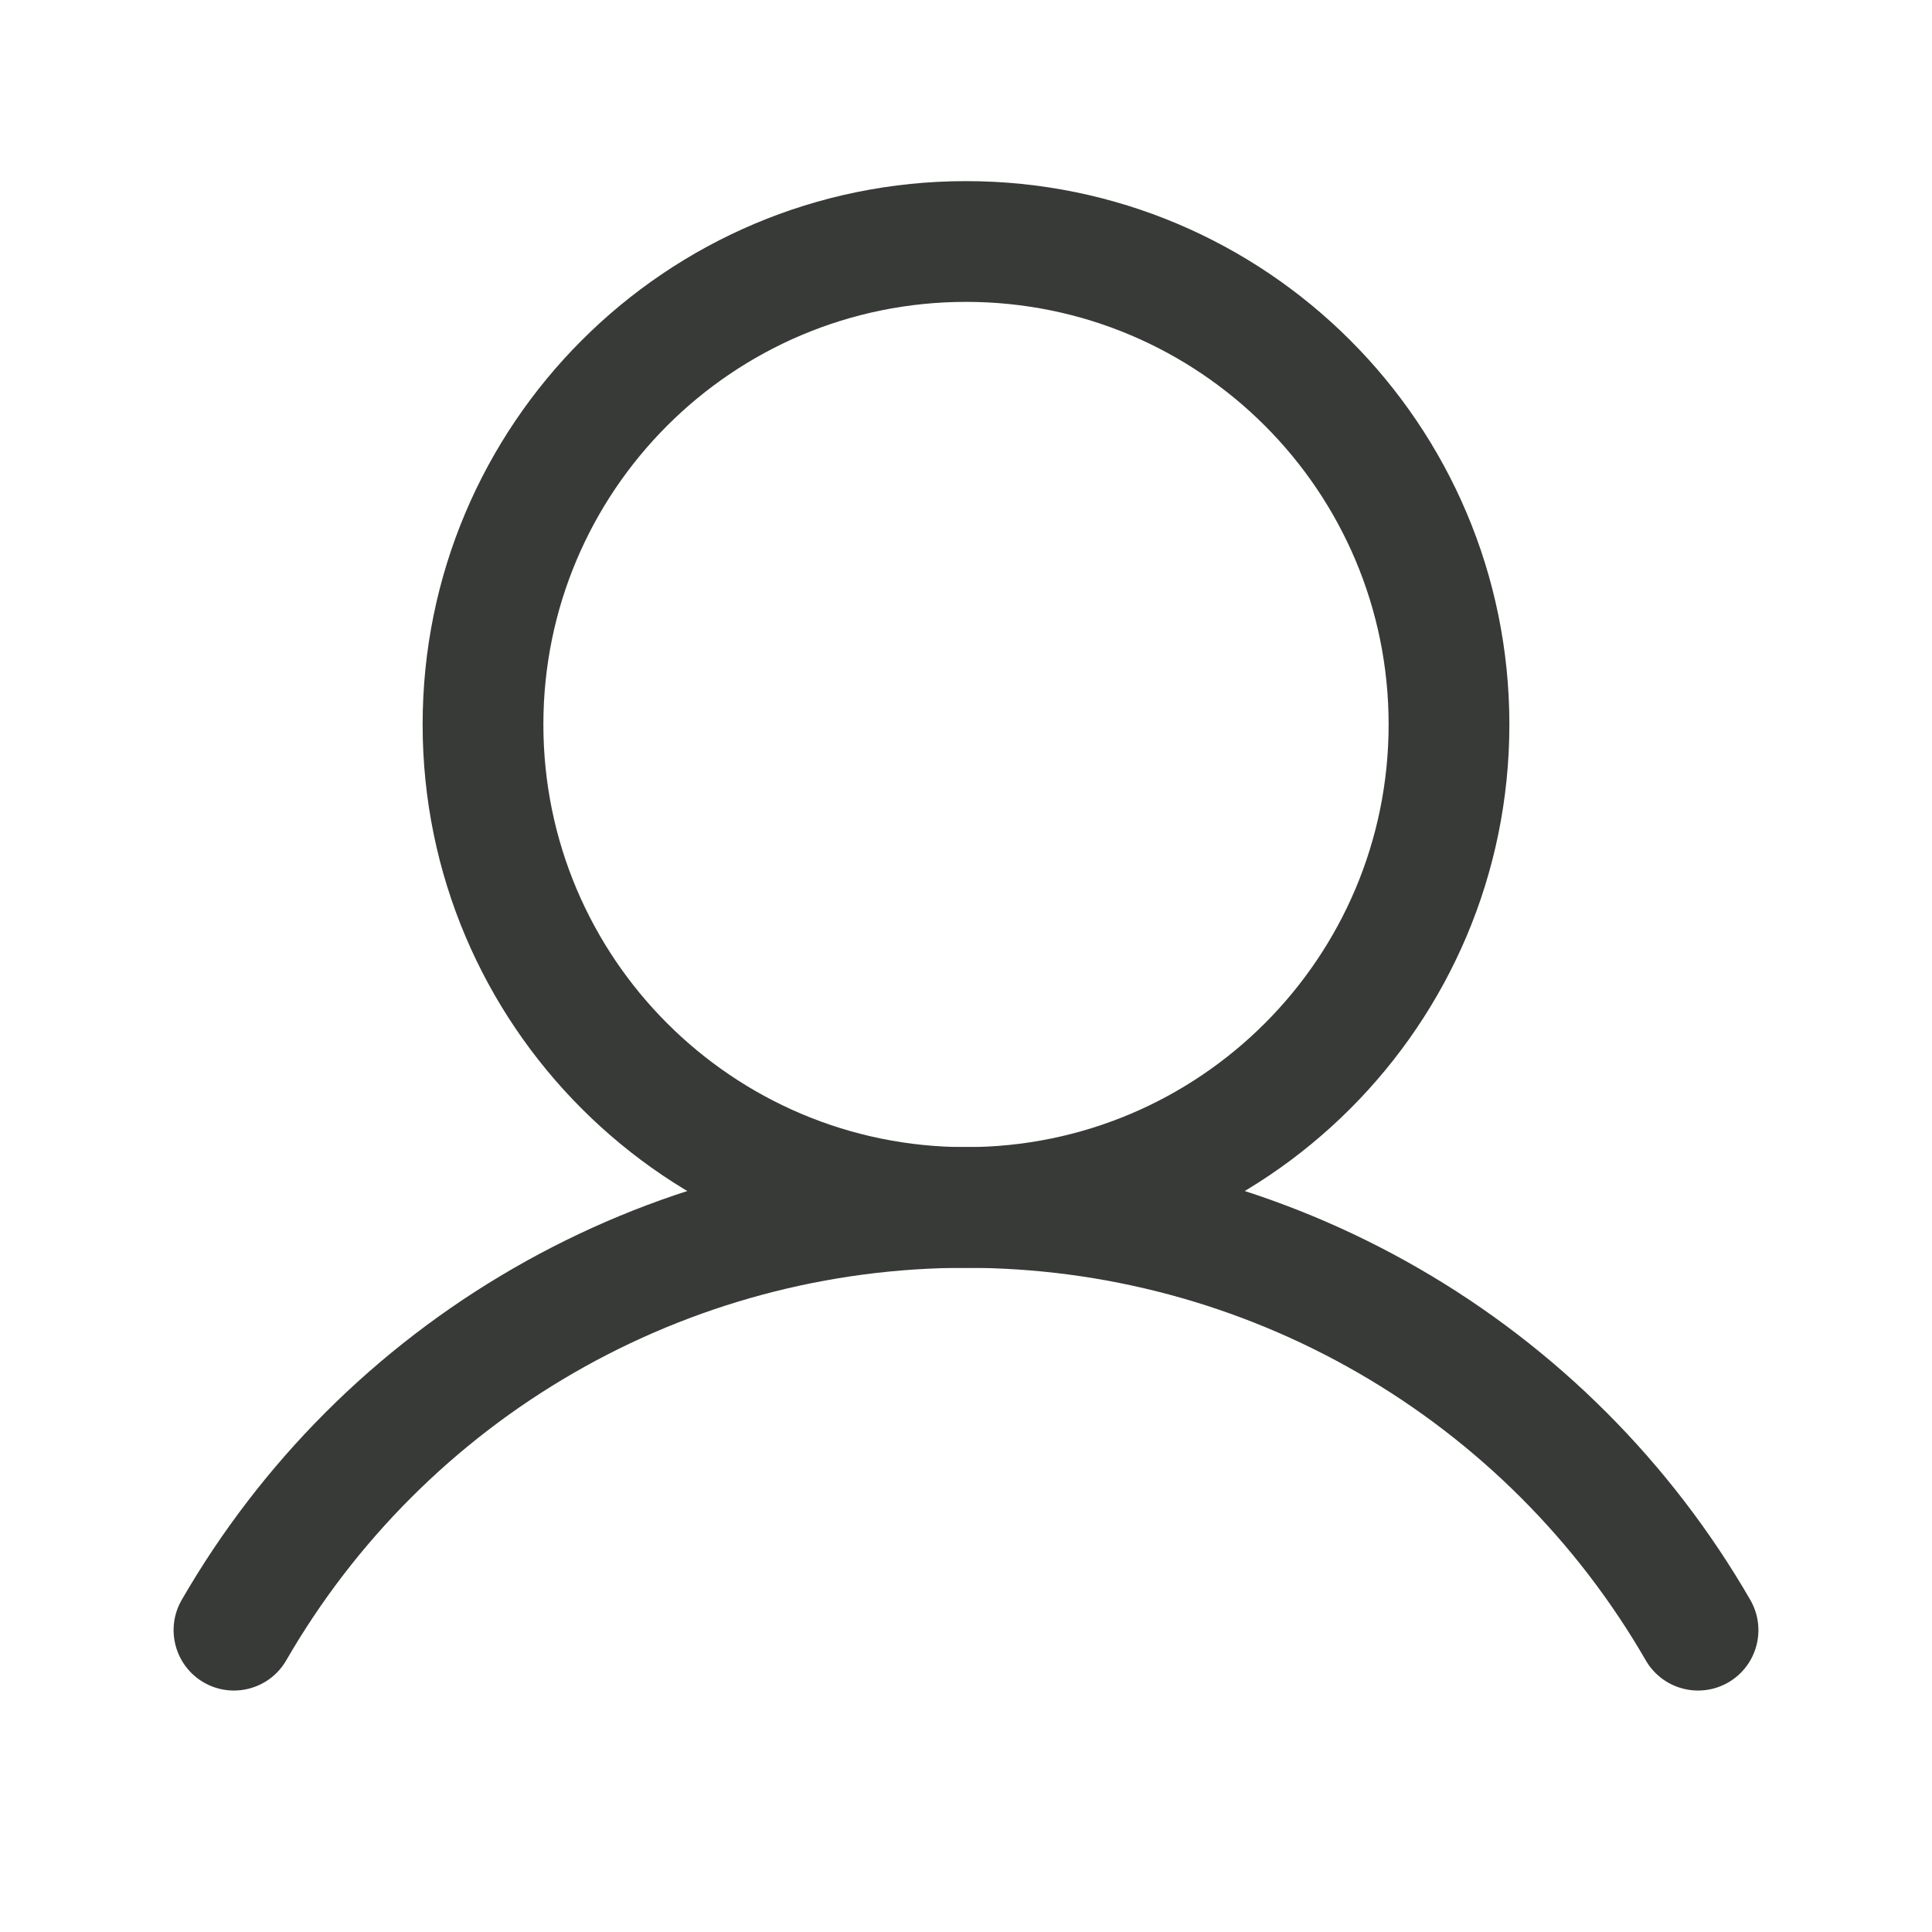
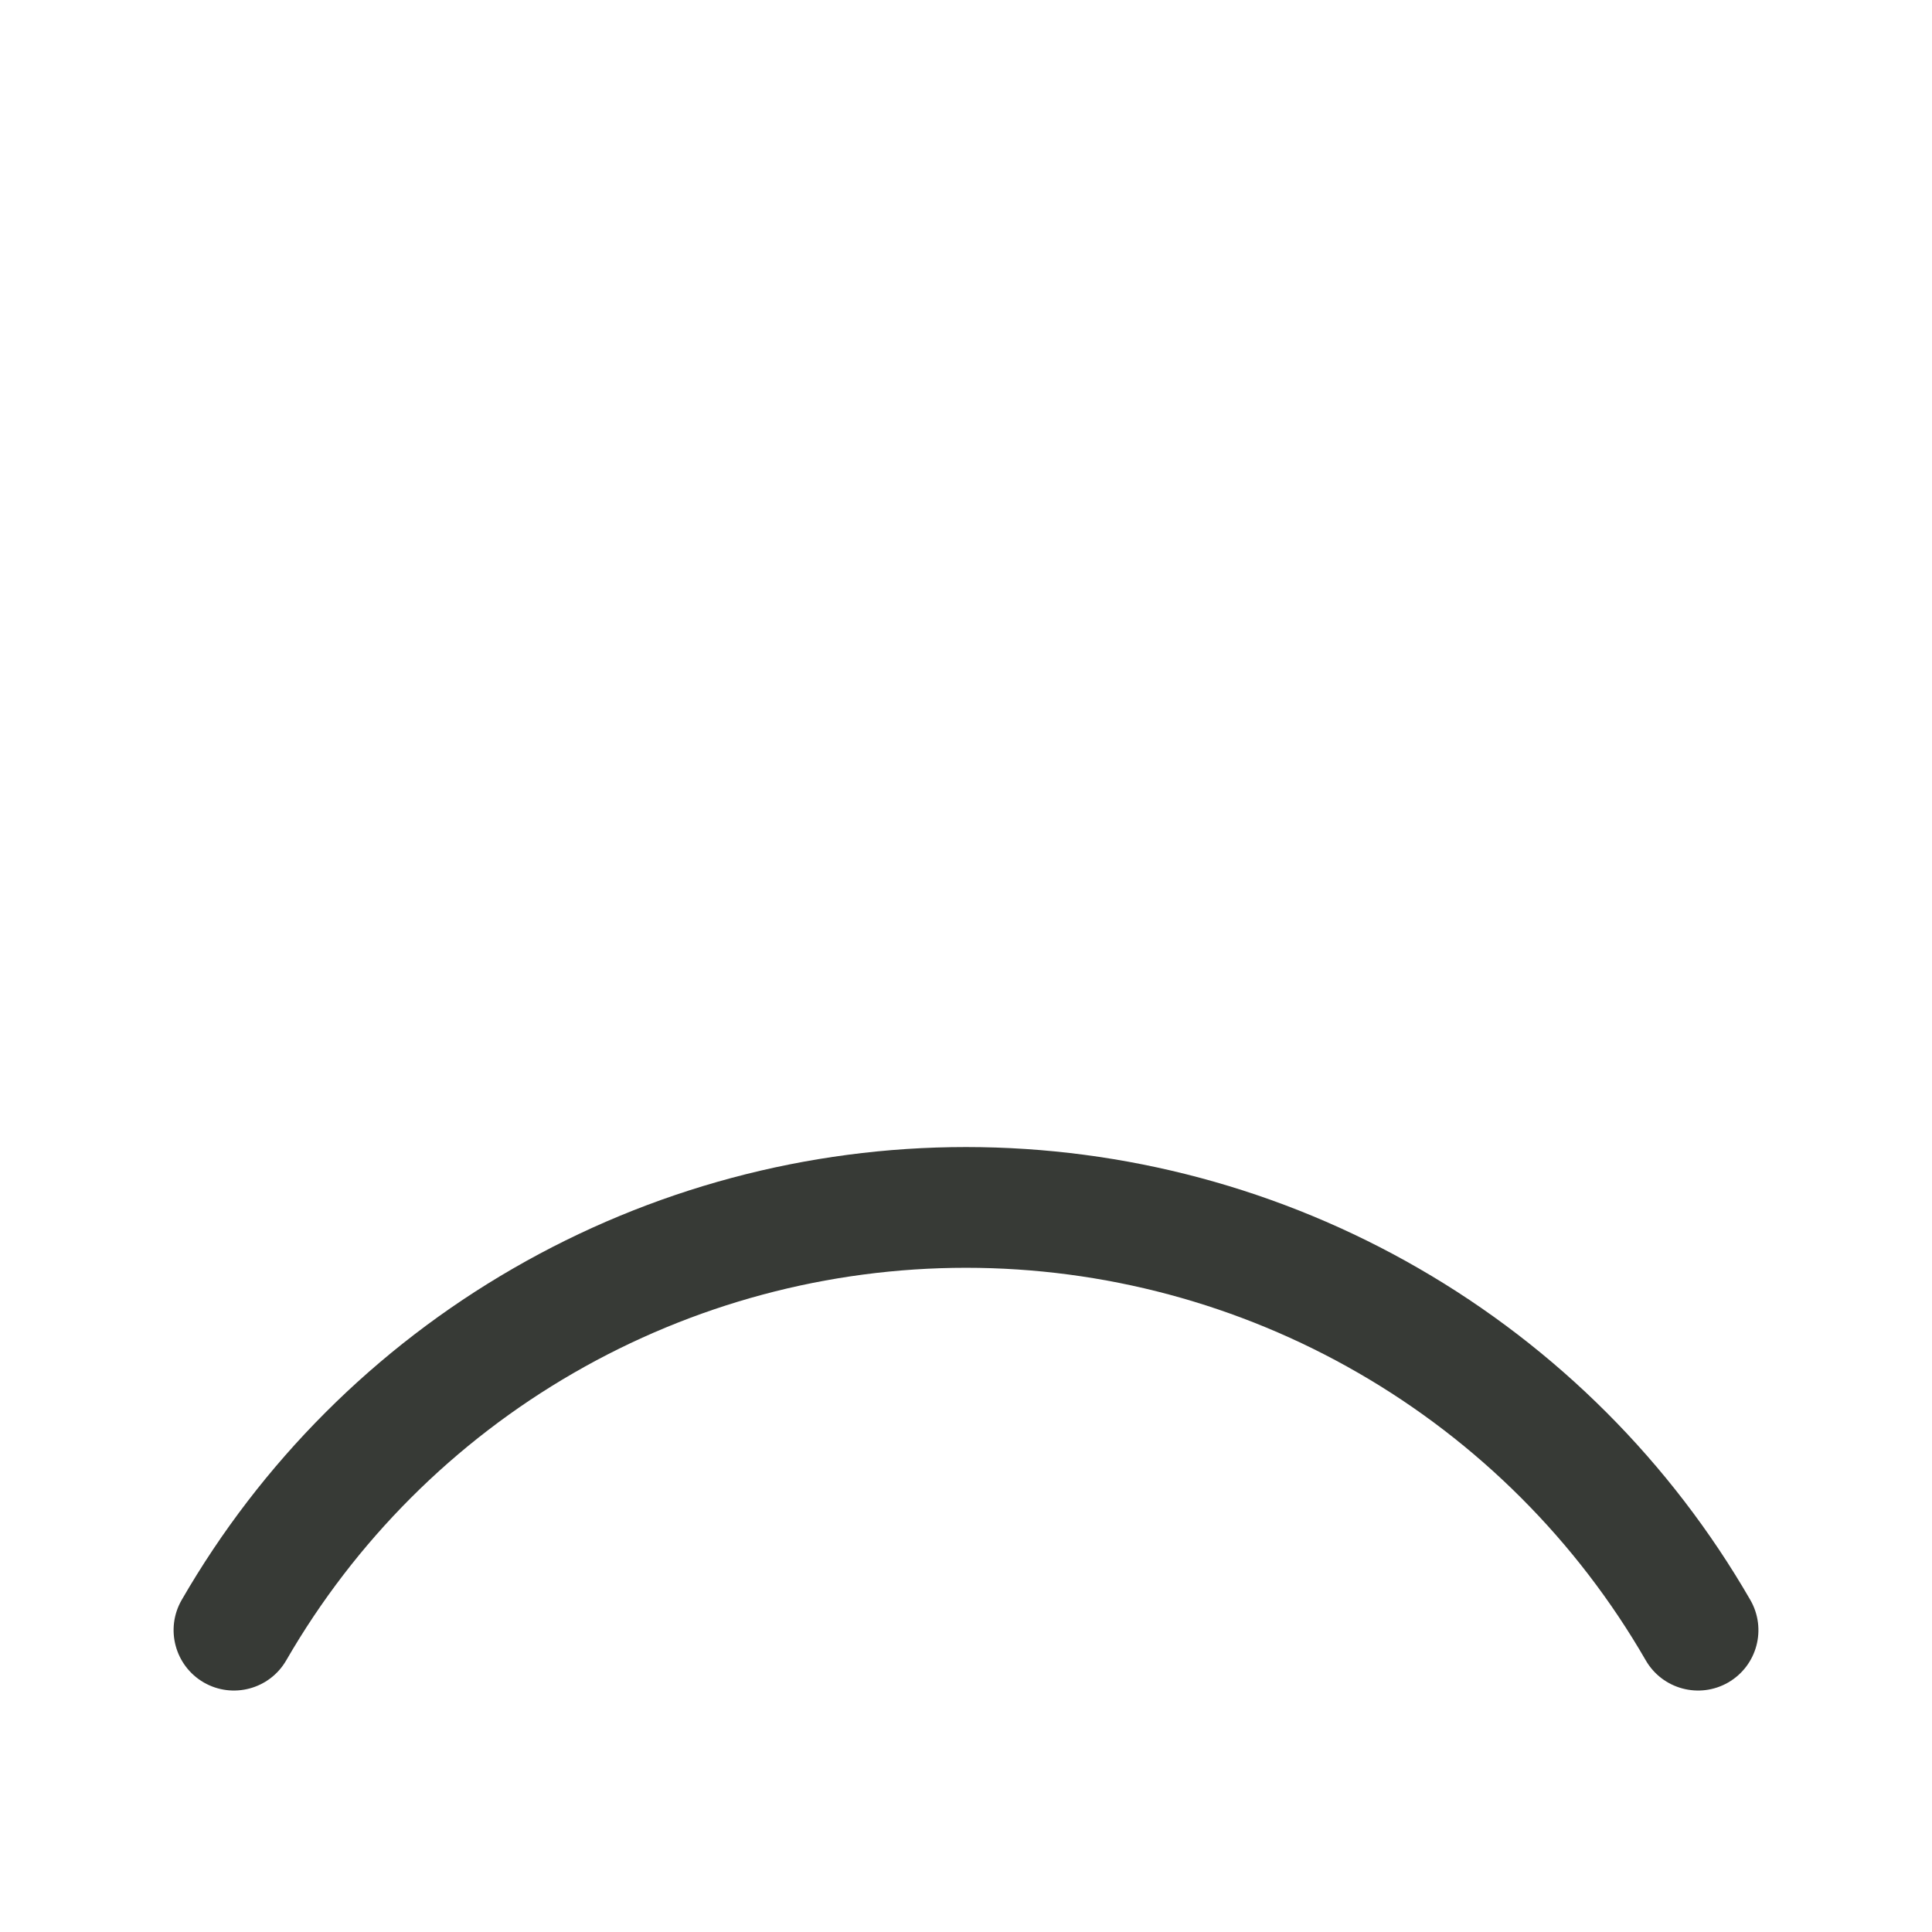
<svg xmlns="http://www.w3.org/2000/svg" width="24" height="24" viewBox="0 0 24 24" fill="none">
-   <path fill-rule="evenodd" clip-rule="evenodd" d="M12 3.75C9.101 3.75 6.75 6.101 6.75 9C6.75 11.899 9.101 14.25 12 14.25C14.9 14.25 17.25 11.899 17.25 9C17.25 6.101 14.9 3.75 12 3.75ZM5.25 9C5.25 5.272 8.272 2.25 12 2.25C15.728 2.25 18.75 5.272 18.75 9C18.75 12.728 15.728 15.75 12 15.75C8.272 15.75 5.25 12.728 5.25 9Z" fill="#373A36" />
  <path fill-rule="evenodd" clip-rule="evenodd" d="M12 15.749C10.288 15.749 8.607 16.2 7.125 17.056C5.642 17.912 4.412 19.143 3.556 20.625C3.349 20.984 2.89 21.107 2.531 20.9C2.173 20.692 2.05 20.234 2.257 19.875C3.244 18.165 4.664 16.744 6.375 15.757C8.085 14.769 10.025 14.249 12 14.249C13.975 14.249 15.915 14.769 17.625 15.757C19.336 16.744 20.756 18.165 21.743 19.875C21.95 20.234 21.828 20.692 21.469 20.9C21.11 21.107 20.651 20.984 20.444 20.625C19.589 19.143 18.358 17.912 16.875 17.056C15.393 16.2 13.712 15.749 12 15.749Z" fill="#373A36" />
</svg>